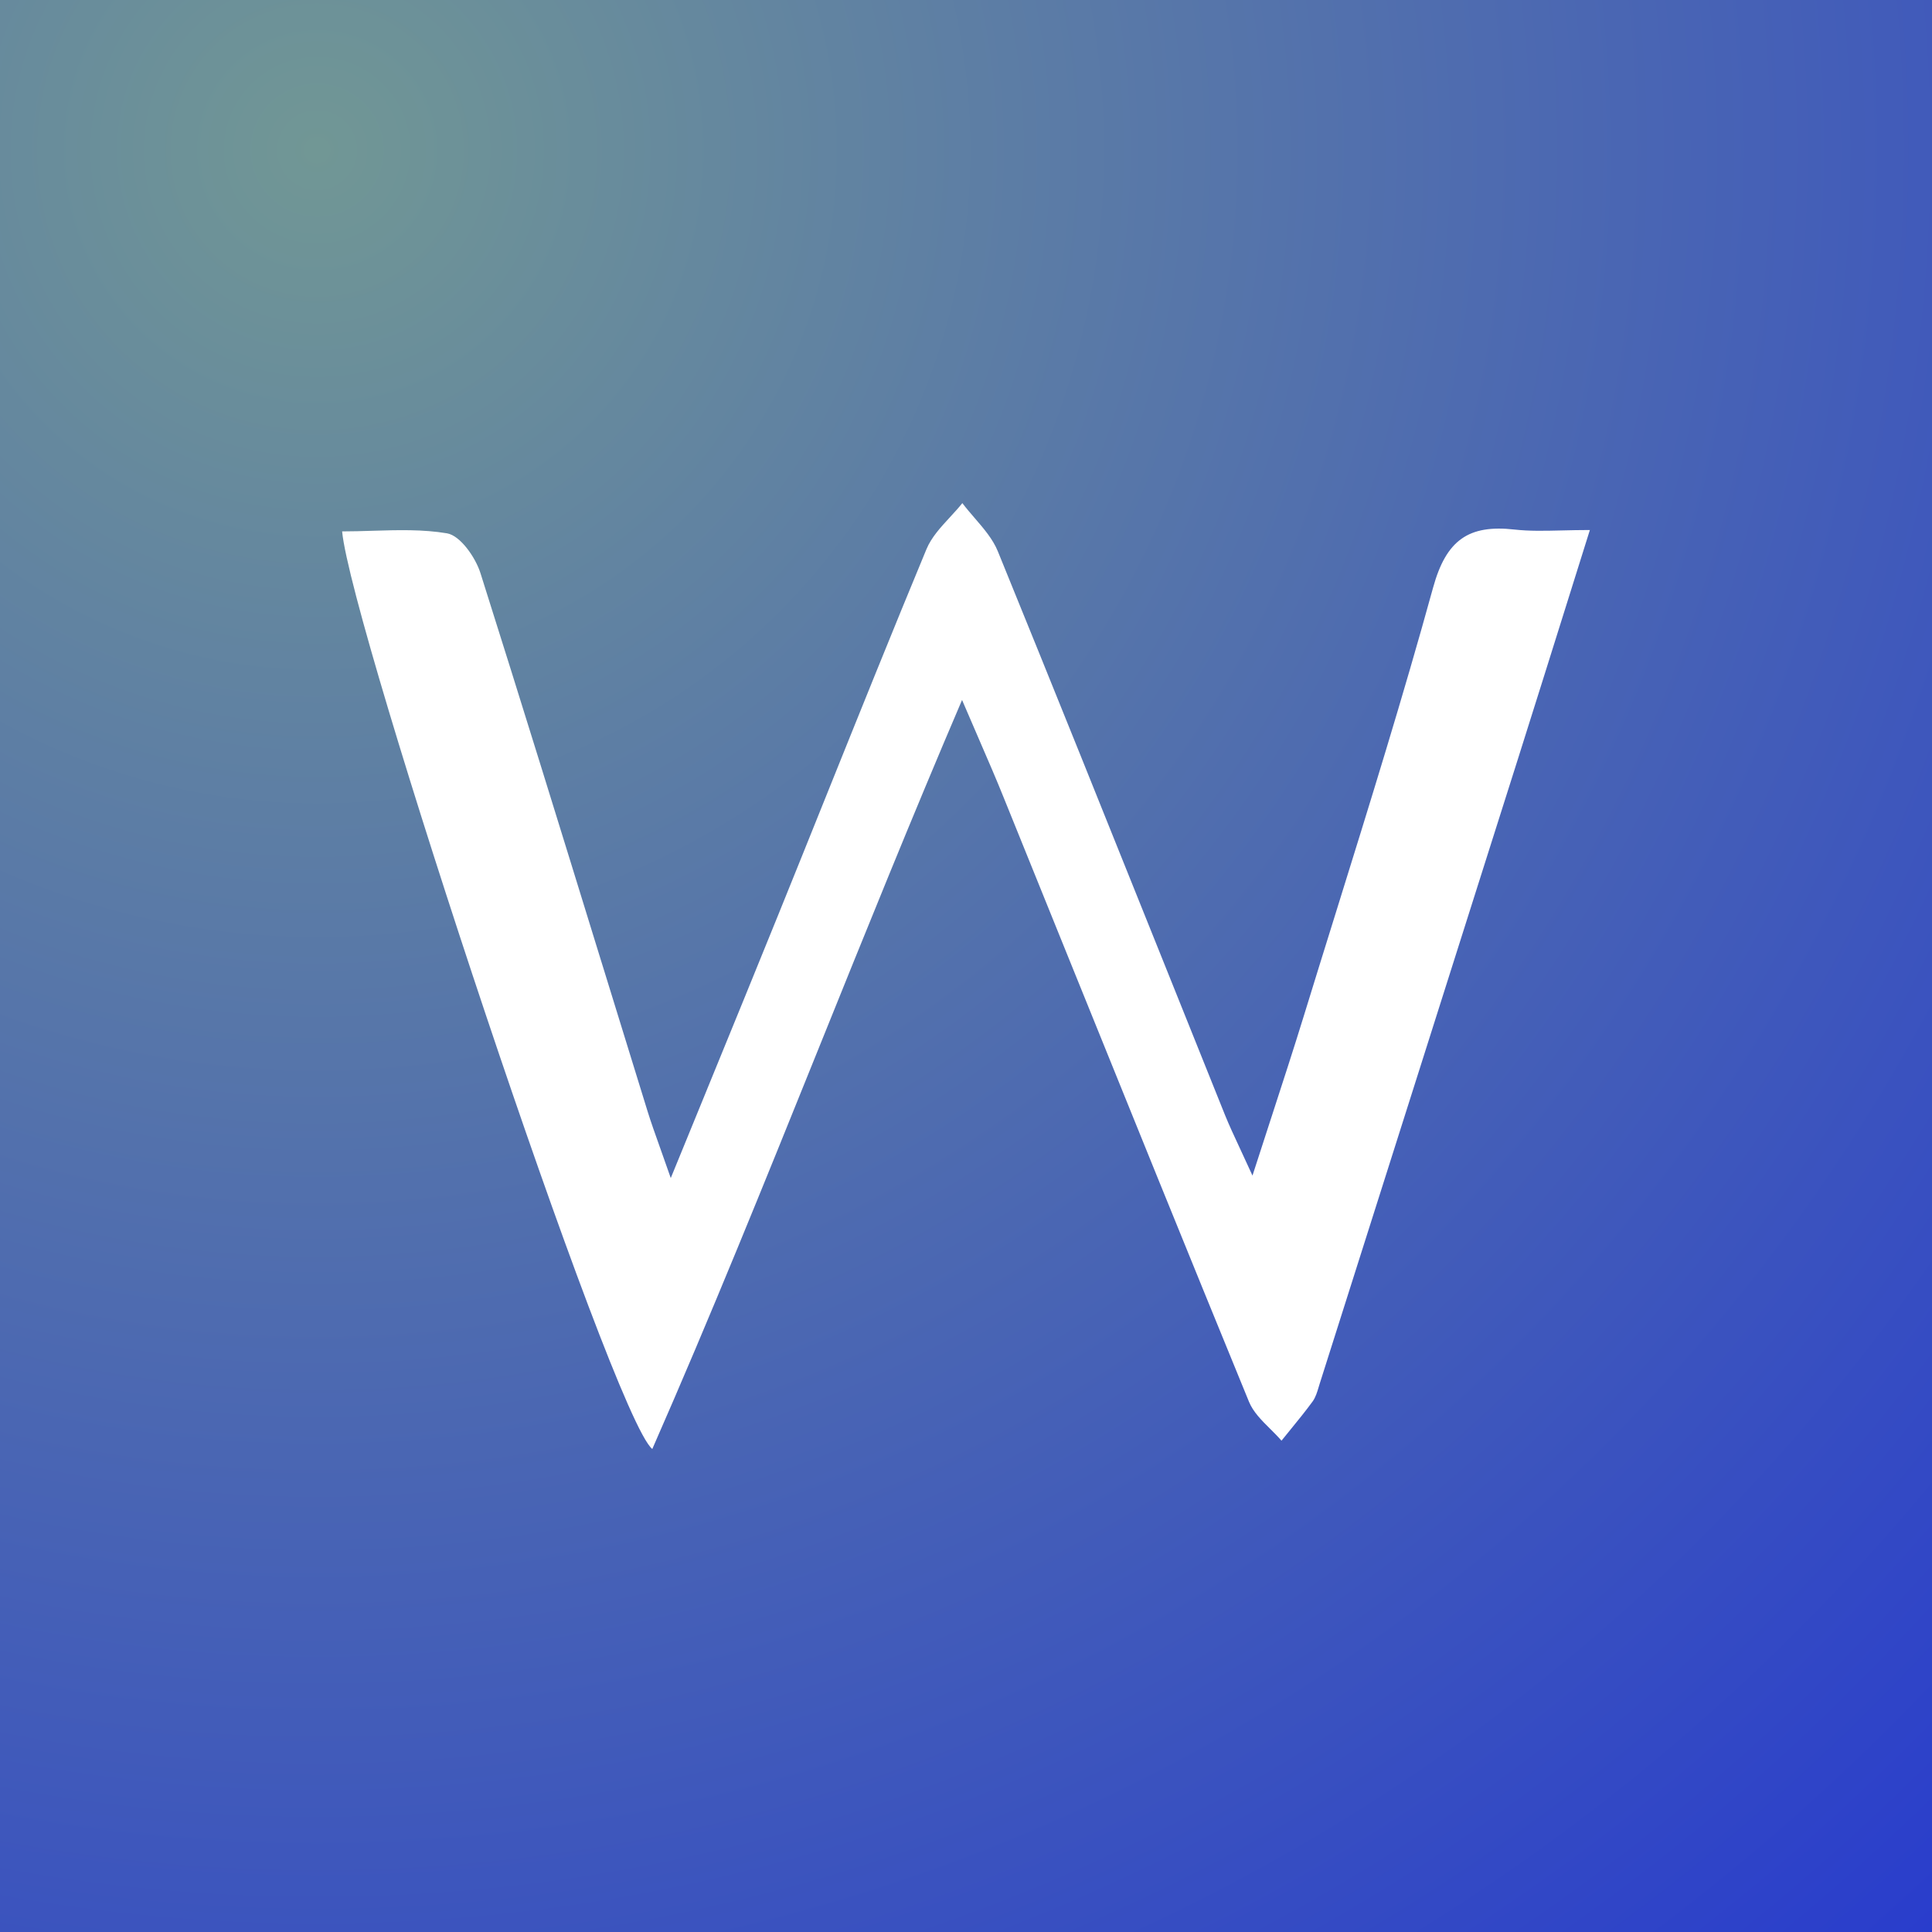
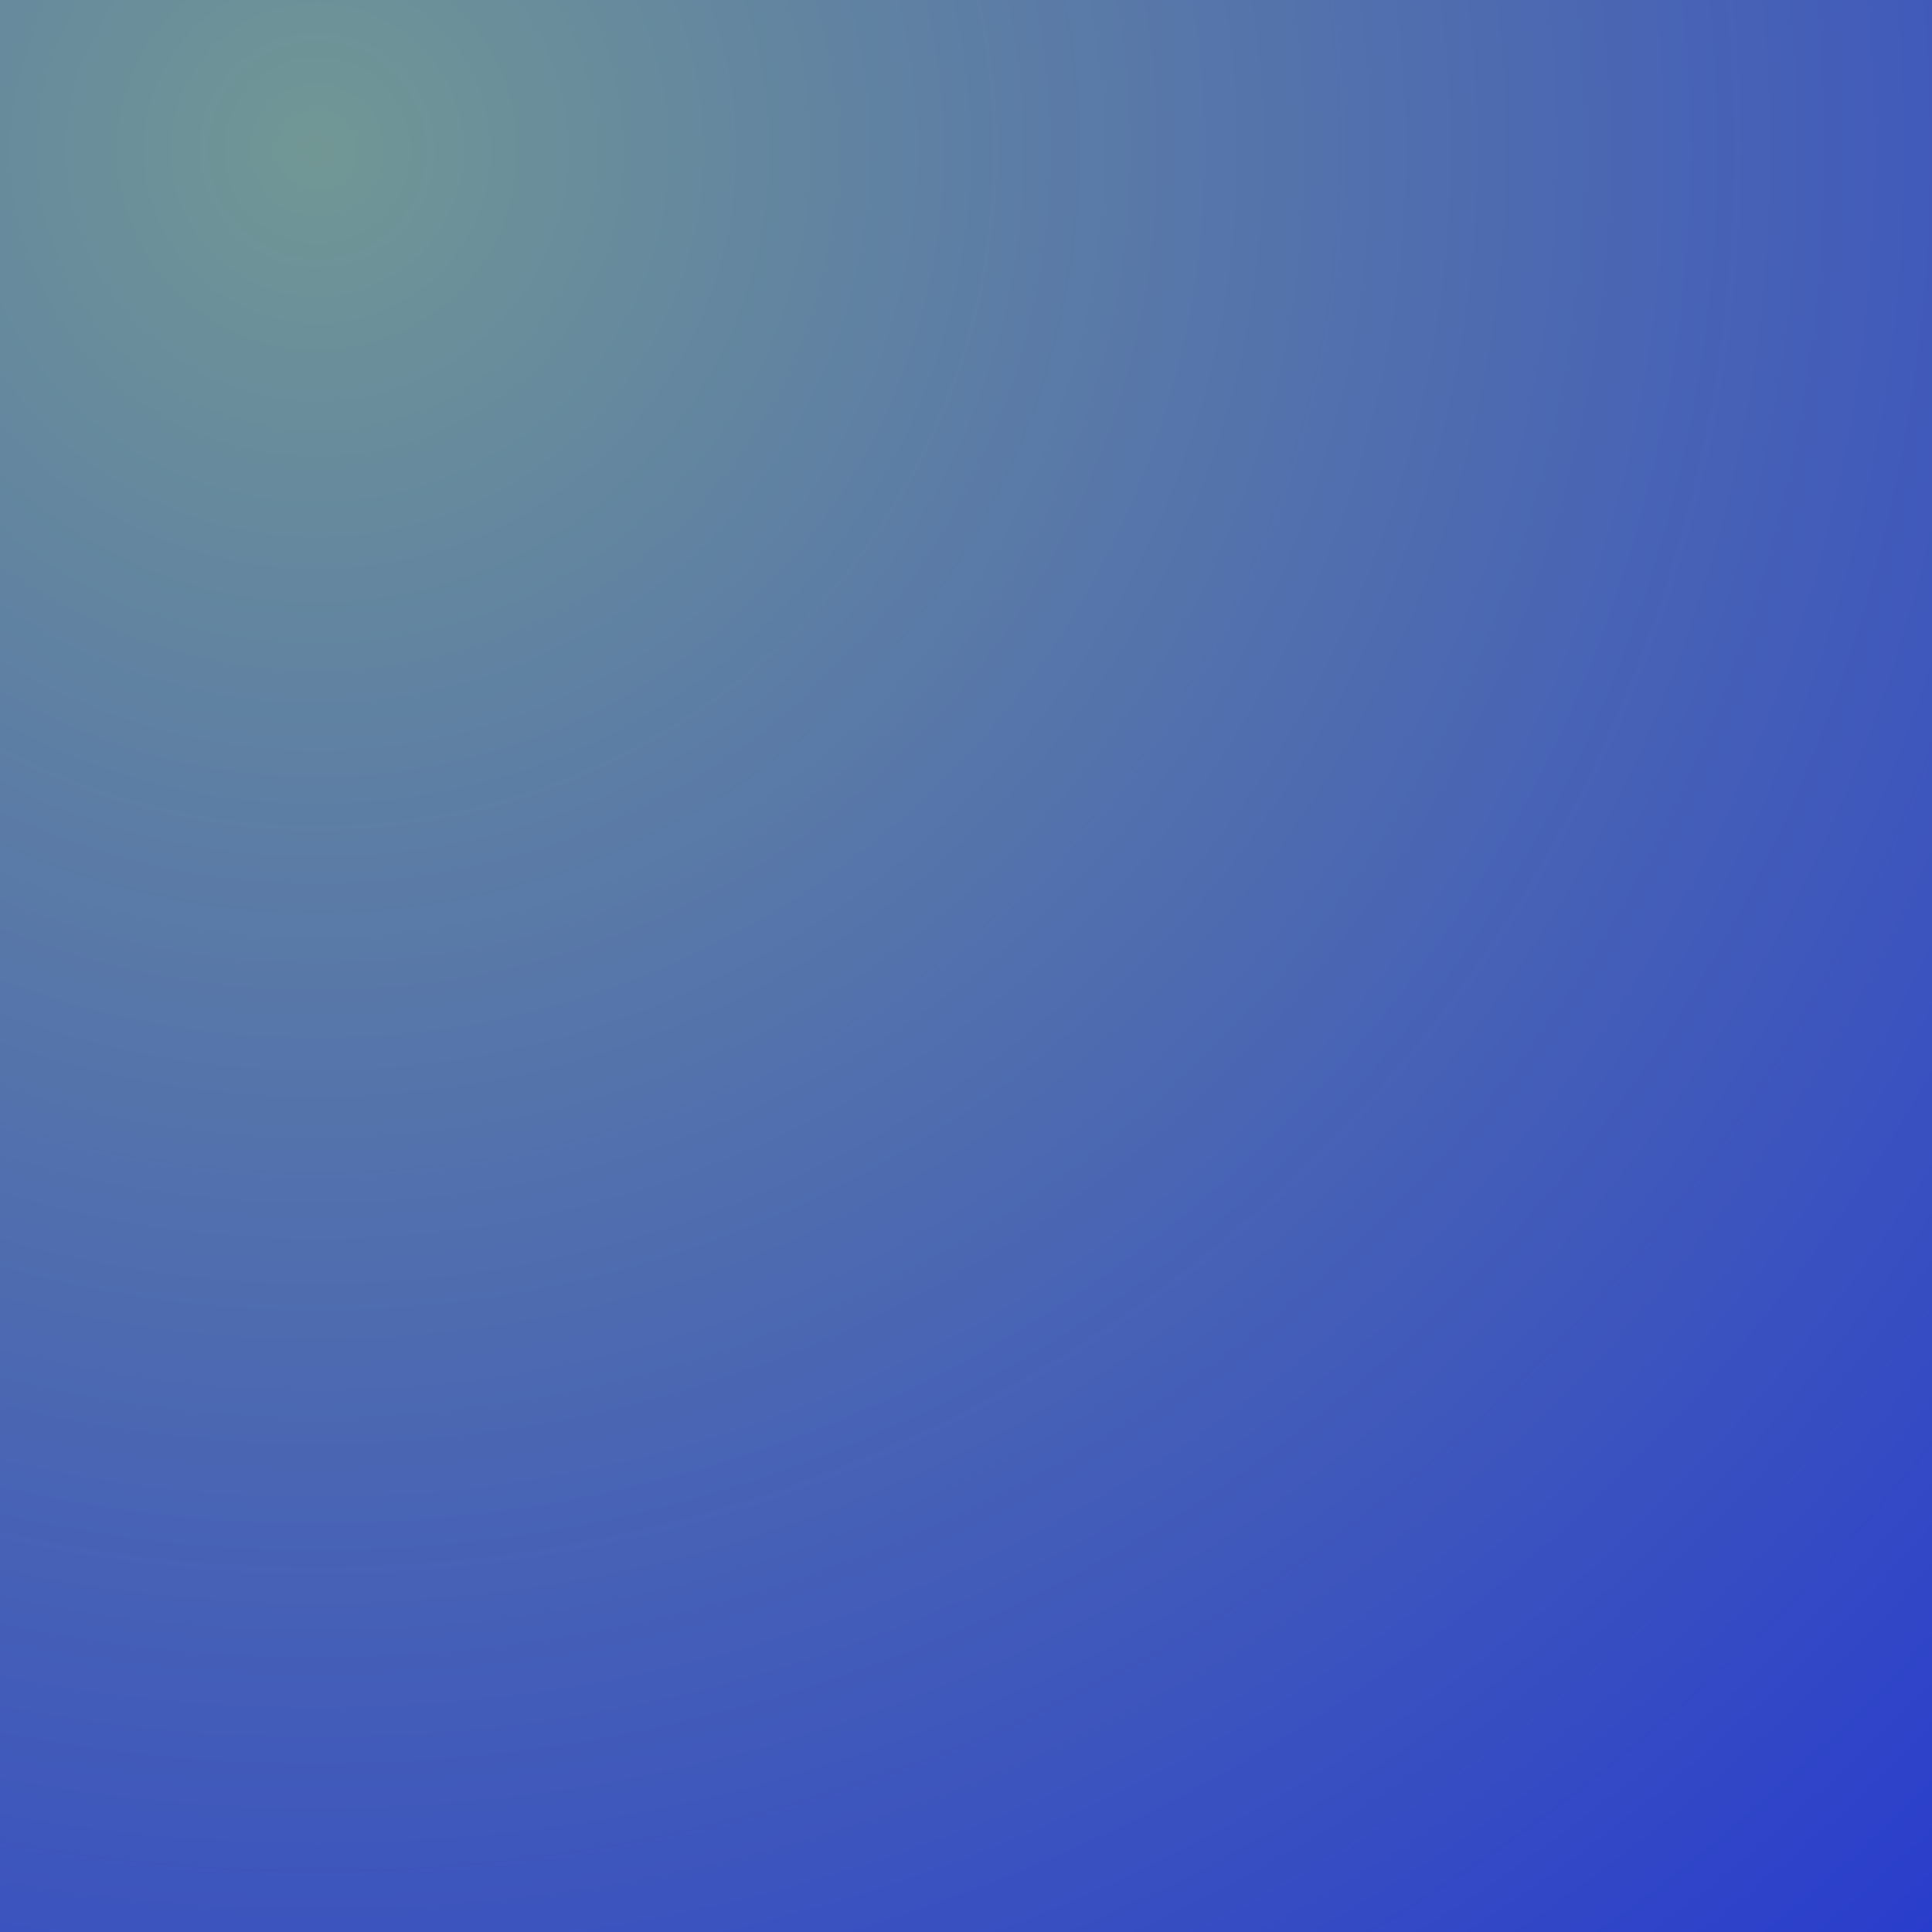
<svg xmlns="http://www.w3.org/2000/svg" width="96" height="96" viewBox="0 0 96 96" fill="none">
-   <rect width="96" height="96" fill="white" />
  <rect width="96" height="96" fill="url(#paint0_radial_789_1135)" />
-   <path d="M47.804 34.781C45.305 40.621 42.989 46.364 40.699 52.041L40.696 52.049C37.985 58.772 35.31 65.404 32.412 72C30.436 70.415 17.442 31.175 17 26.405C17.503 26.405 18.007 26.39 18.509 26.374L18.509 26.374C19.763 26.336 21.008 26.298 22.213 26.501C22.87 26.612 23.624 27.691 23.873 28.476C25.911 34.91 27.901 41.362 29.89 47.813L29.893 47.82C30.653 50.287 31.414 52.753 32.177 55.218C32.347 55.766 32.541 56.307 32.795 57.022L32.799 57.032C32.951 57.459 33.126 57.948 33.33 58.537C33.947 57.027 34.536 55.587 35.107 54.195L35.159 54.066L35.164 54.054C36.402 51.03 37.549 48.228 38.685 45.422C39.484 43.451 40.277 41.478 41.07 39.505C42.71 35.428 44.349 31.35 46.035 27.289C46.281 26.699 46.742 26.198 47.205 25.698L47.207 25.695C47.418 25.466 47.629 25.237 47.819 25C48.008 25.251 48.217 25.493 48.426 25.735L48.429 25.739C48.883 26.265 49.337 26.79 49.584 27.4C52.338 34.154 55.055 40.921 57.771 47.688L57.795 47.748C58.819 50.301 59.844 52.854 60.87 55.406C61.078 55.919 61.312 56.421 61.62 57.083L61.624 57.091C61.801 57.47 62.001 57.9 62.235 58.415C62.556 57.419 62.859 56.486 63.149 55.596L63.156 55.576C63.749 53.753 64.285 52.106 64.796 50.448C65.316 48.756 65.843 47.064 66.37 45.373C68.043 39.999 69.716 34.624 71.208 29.203C71.861 26.83 72.976 26.056 75.256 26.313C75.993 26.395 76.74 26.378 77.611 26.357L77.618 26.357C78.044 26.347 78.501 26.336 79 26.336C78.703 27.282 78.413 28.207 78.128 29.116L78.053 29.357L78.045 29.381C77.144 32.257 76.292 34.972 75.433 37.686C72.153 48.037 68.867 58.388 65.58 68.739C65.562 68.794 65.546 68.85 65.529 68.906C65.453 69.163 65.374 69.427 65.226 69.634C64.877 70.113 64.501 70.573 64.126 71.033L64.122 71.038C63.973 71.221 63.824 71.403 63.677 71.587C63.504 71.386 63.31 71.194 63.117 71.001L63.114 70.999L63.113 70.998C62.692 70.58 62.27 70.161 62.062 69.654C59.015 62.225 56.003 54.781 52.991 47.337C51.957 44.781 50.923 42.224 49.888 39.669C49.518 38.746 49.123 37.835 48.639 36.718L48.635 36.708L48.612 36.655C48.368 36.092 48.101 35.476 47.804 34.781Z" fill="white" />
  <defs>
    <radialGradient id="paint0_radial_789_1135" cx="0" cy="0" r="1" gradientUnits="userSpaceOnUse" gradientTransform="translate(15.5 7.5) rotate(49.149) scale(136.83)">
      <stop stop-color="#719795" />
      <stop offset="1" stop-color="#1F30D4" />
    </radialGradient>
  </defs>
</svg>